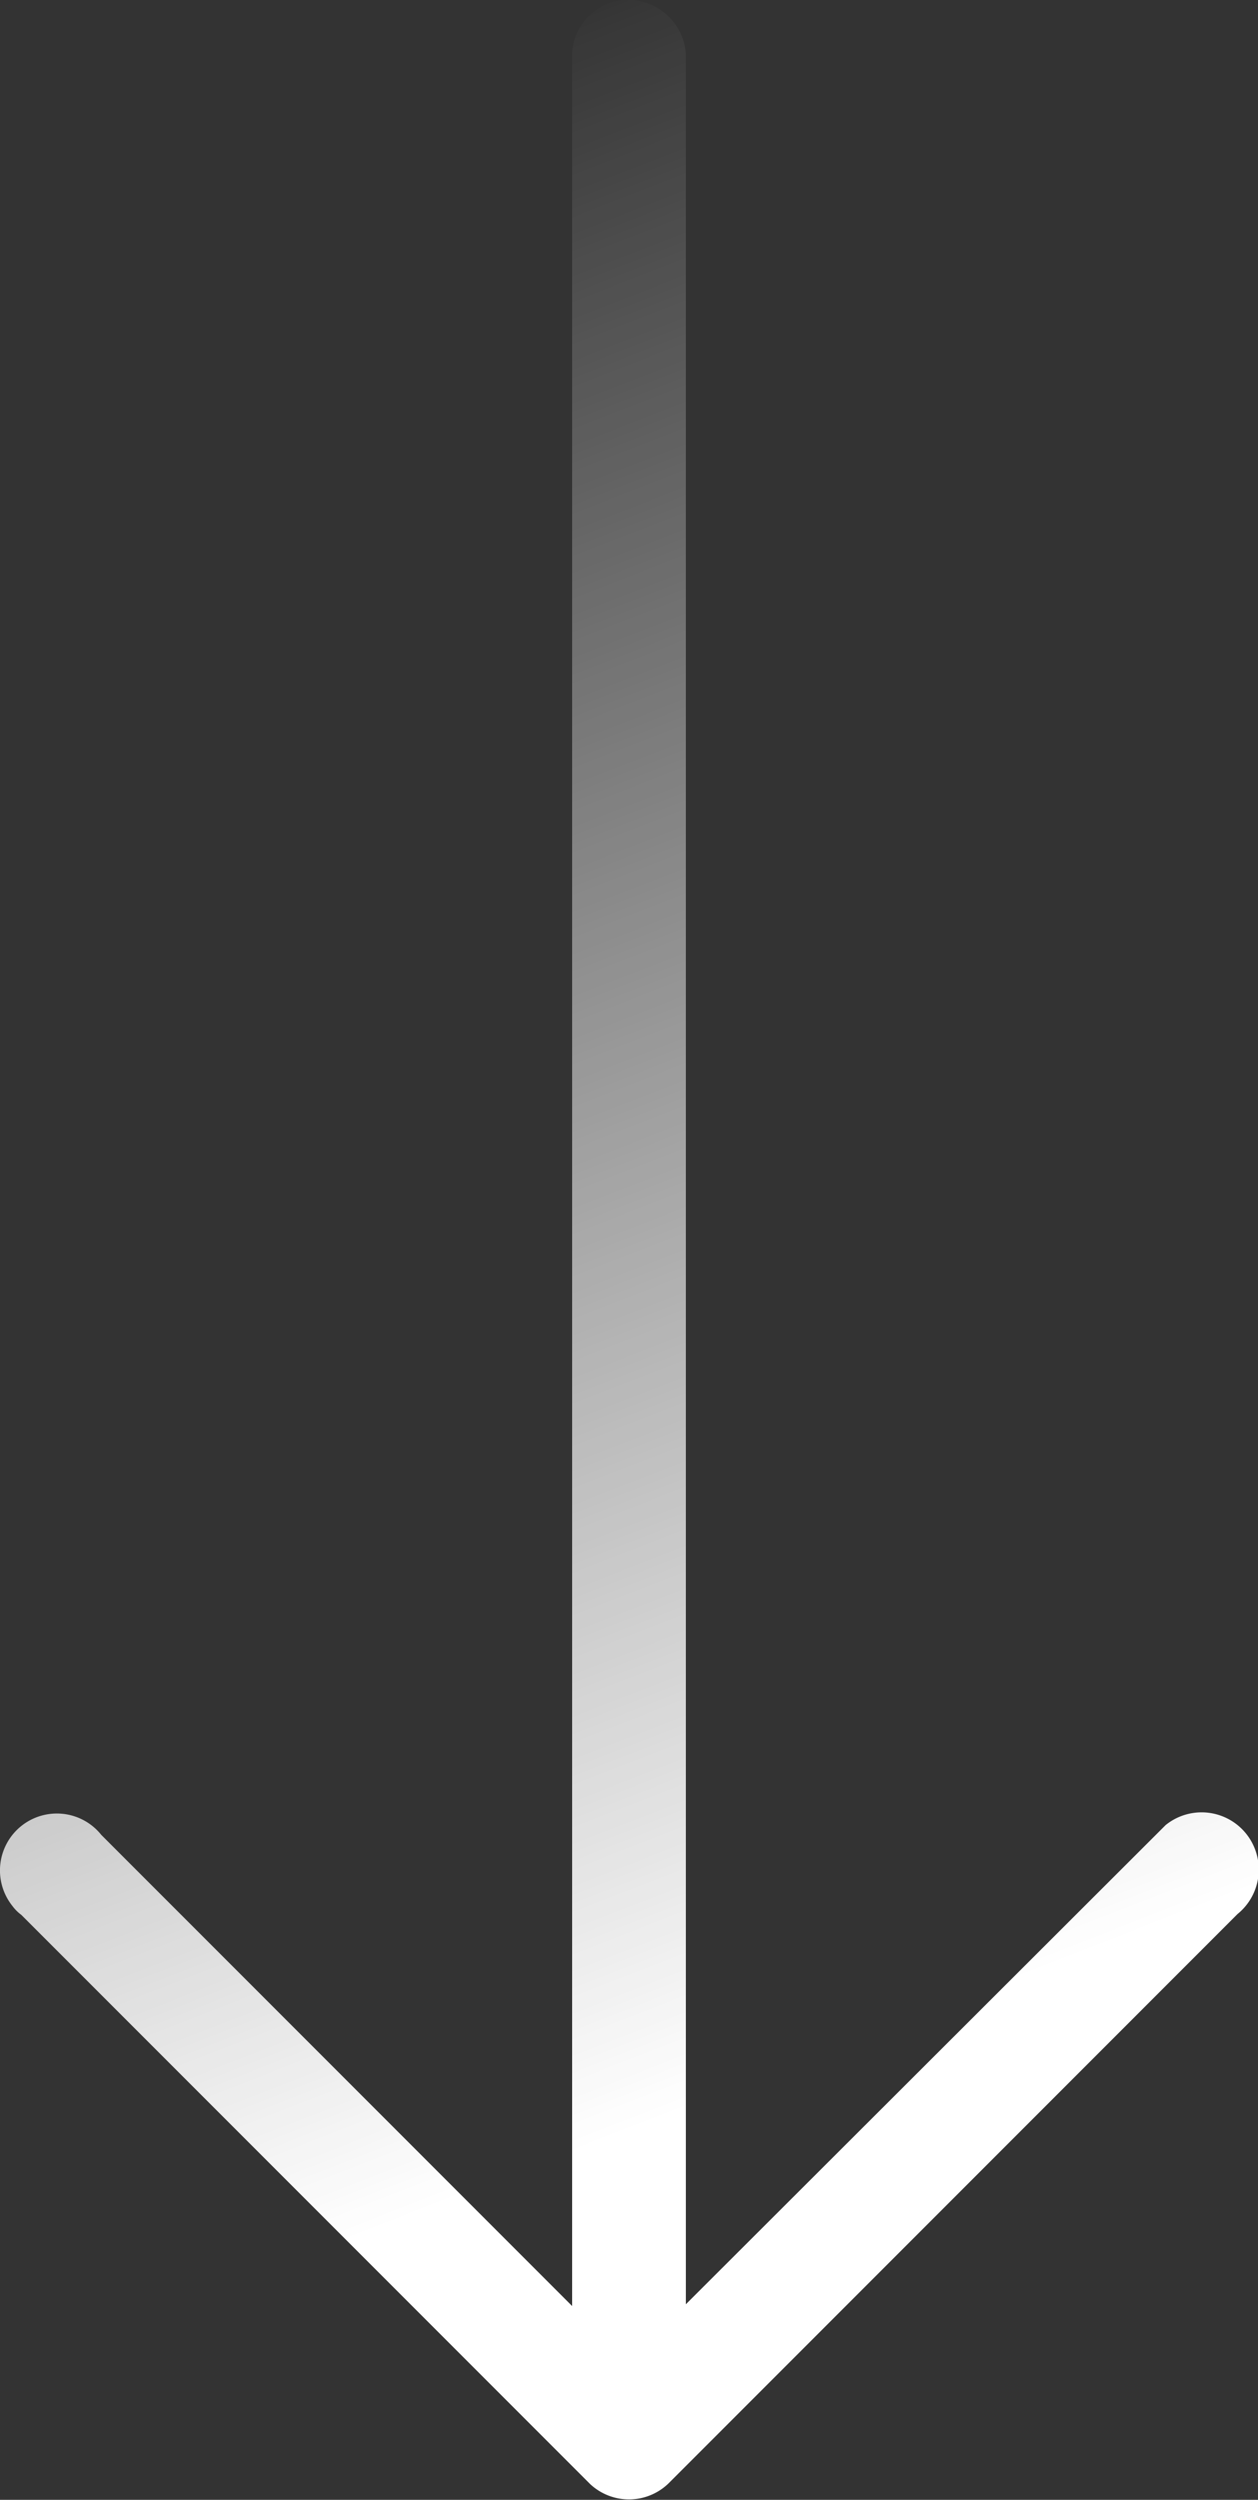
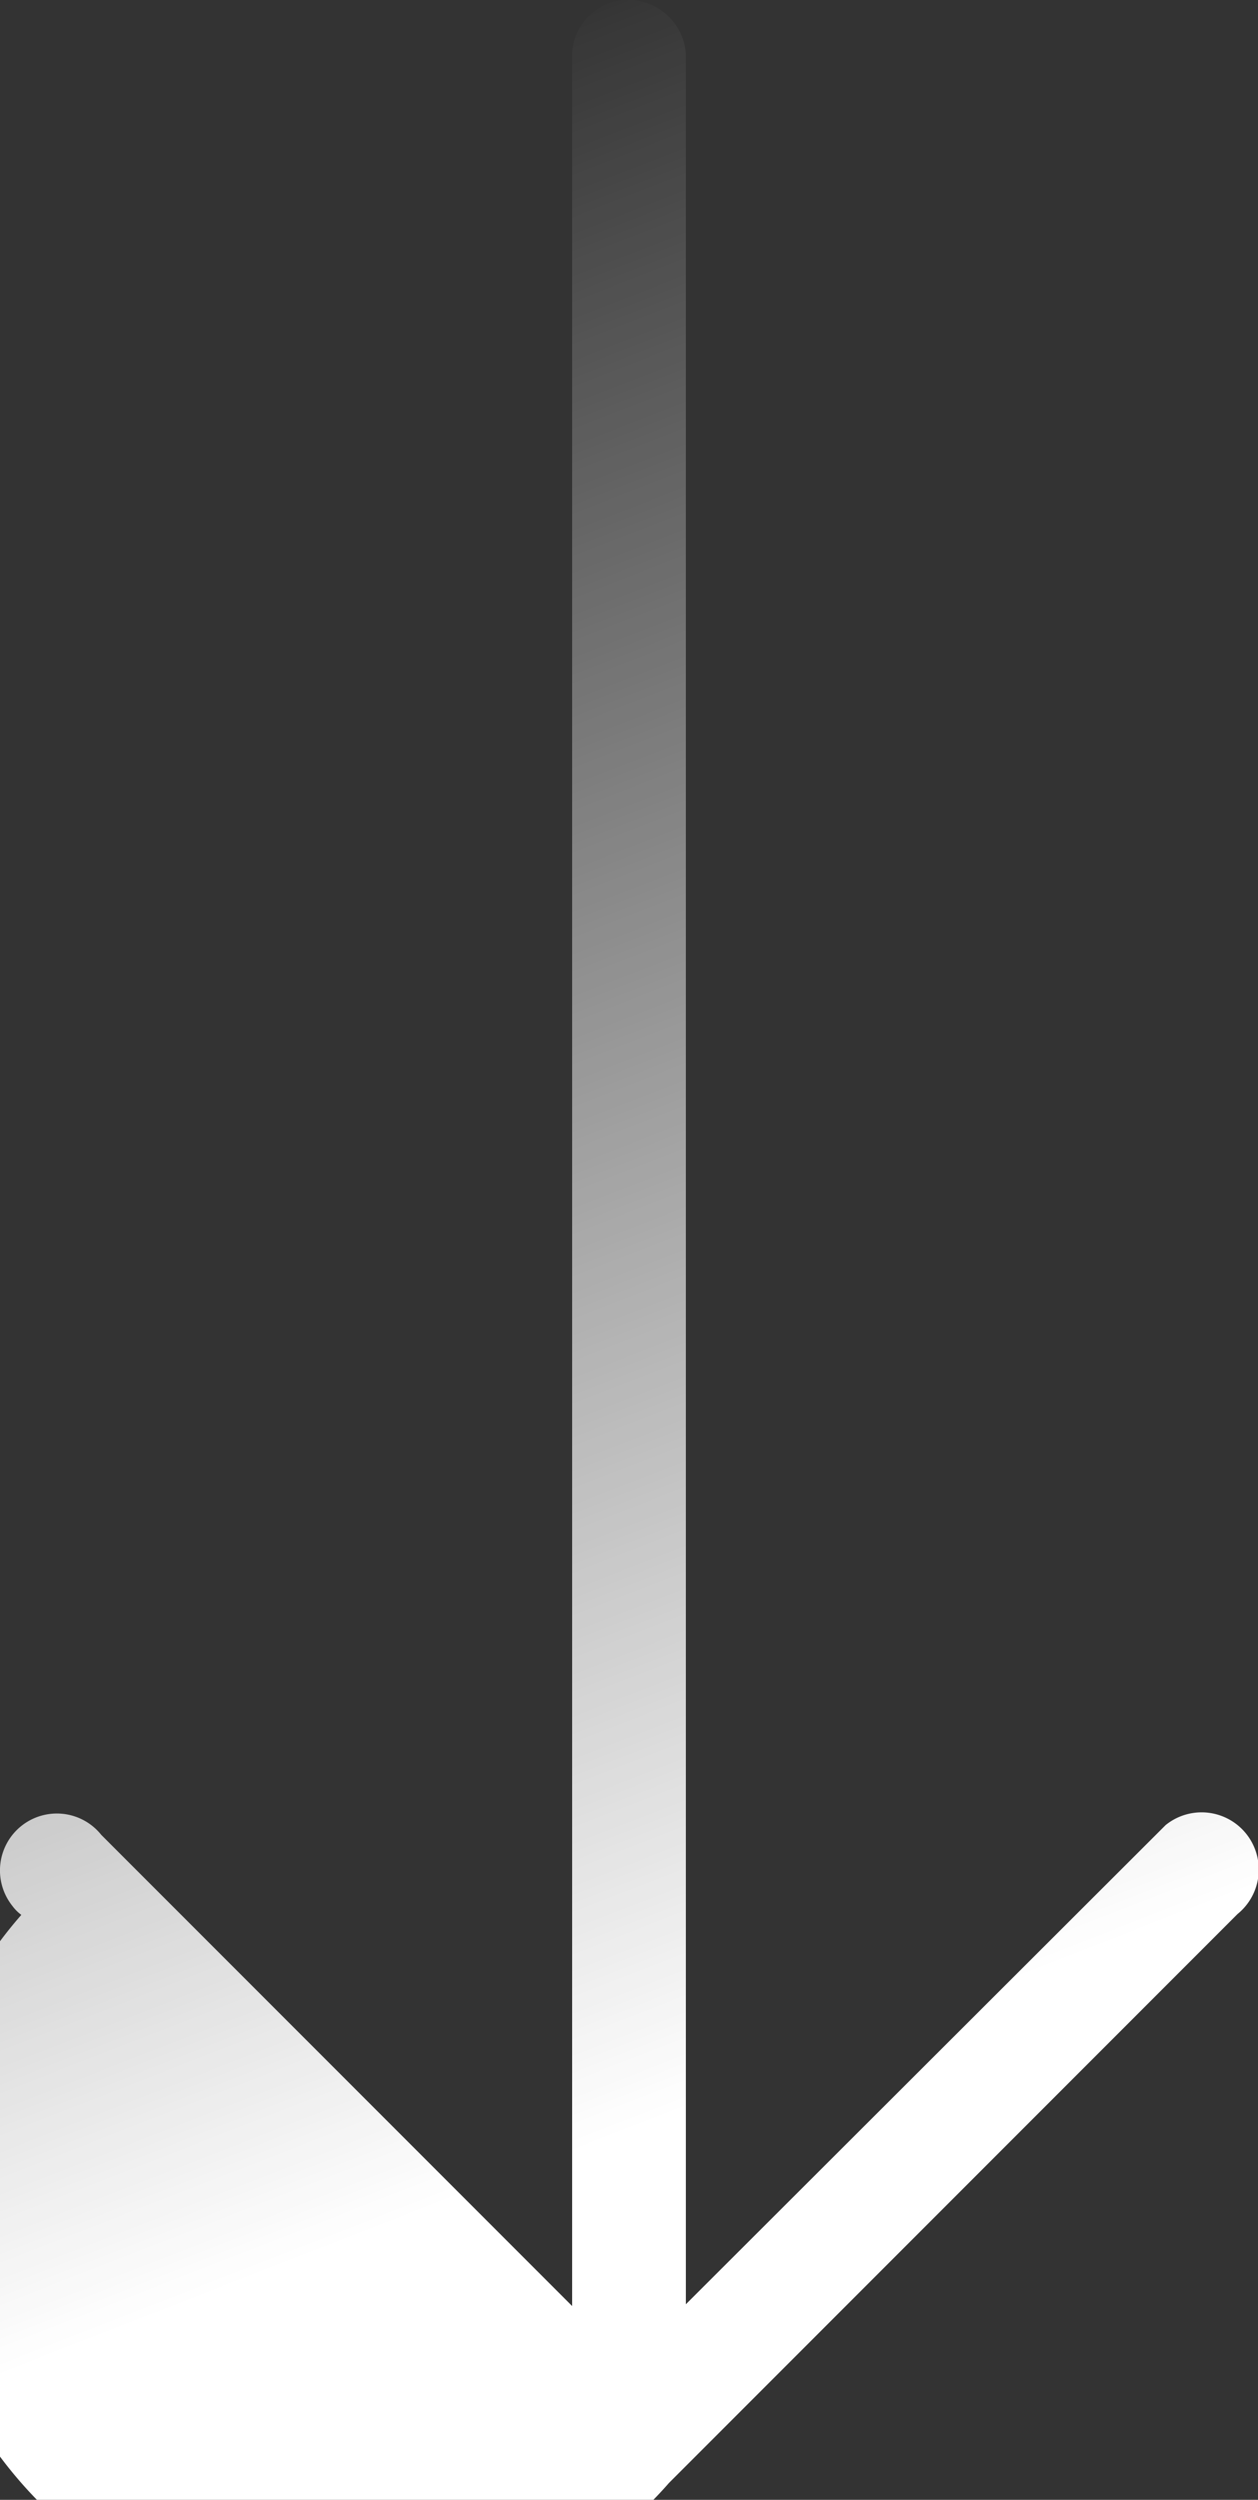
<svg xmlns="http://www.w3.org/2000/svg" viewBox="0 0 14.16 28.12">
  <rect x="0" y="0" width="14.16" height="28.12" fill="#333333" stroke="none" />
  <defs>
    <style>.cls-1{fill:url(#linear-gradient);}</style>
    <linearGradient id="linear-gradient" x1="-284.07" y1="451.78" x2="-284.89" y2="451.62" gradientTransform="matrix(0, 28.12, 14.16, 0, -6391.49, 8012.36)" gradientUnits="userSpaceOnUse">
      <stop offset="0" stop-color="#fff" />
      <stop offset="1" stop-color="#fff" stop-opacity="0" />
    </linearGradient>
  </defs>
  <g id="Layer_2" data-name="Layer 2">
    <g id="Layer_1-2" data-name="Layer 1">
      <g id="right-arrow">
        <g id="Group_1" data-name="Group 1">
-           <path id="Path_8" data-name="Path 8" class="cls-1" d="M7.53,27.93h0l6.4-6.4a.64.64,0,1,0-.81-1l-.09.09-5.31,5.3V.61A.65.65,0,0,0,7.05,0a.63.63,0,0,0-.61.61V25.94l-5.3-5.3a.64.64,0,0,0-1,.8.47.47,0,0,0,.1.1l6.4,6.4A.64.64,0,0,0,7.53,27.93Z" />
+           <path id="Path_8" data-name="Path 8" class="cls-1" d="M7.53,27.93h0l6.4-6.4a.64.64,0,1,0-.81-1l-.09.09-5.31,5.3V.61A.65.65,0,0,0,7.05,0a.63.63,0,0,0-.61.61V25.94l-5.3-5.3a.64.64,0,0,0-1,.8.47.47,0,0,0,.1.1A.64.64,0,0,0,7.53,27.93Z" />
        </g>
      </g>
    </g>
  </g>
</svg>